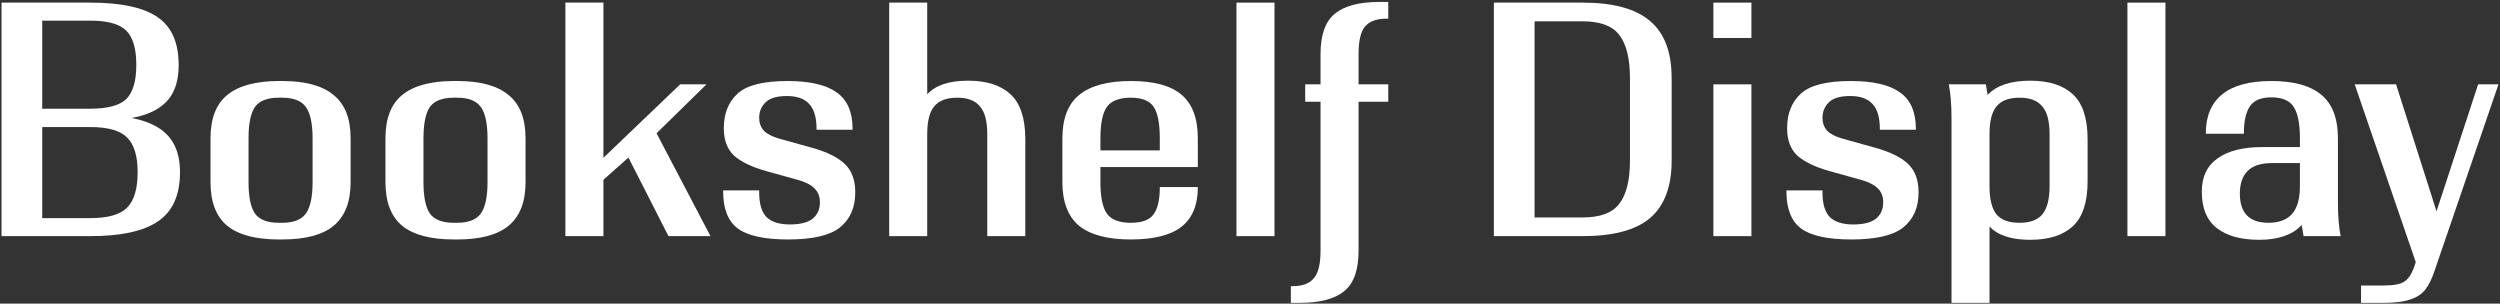
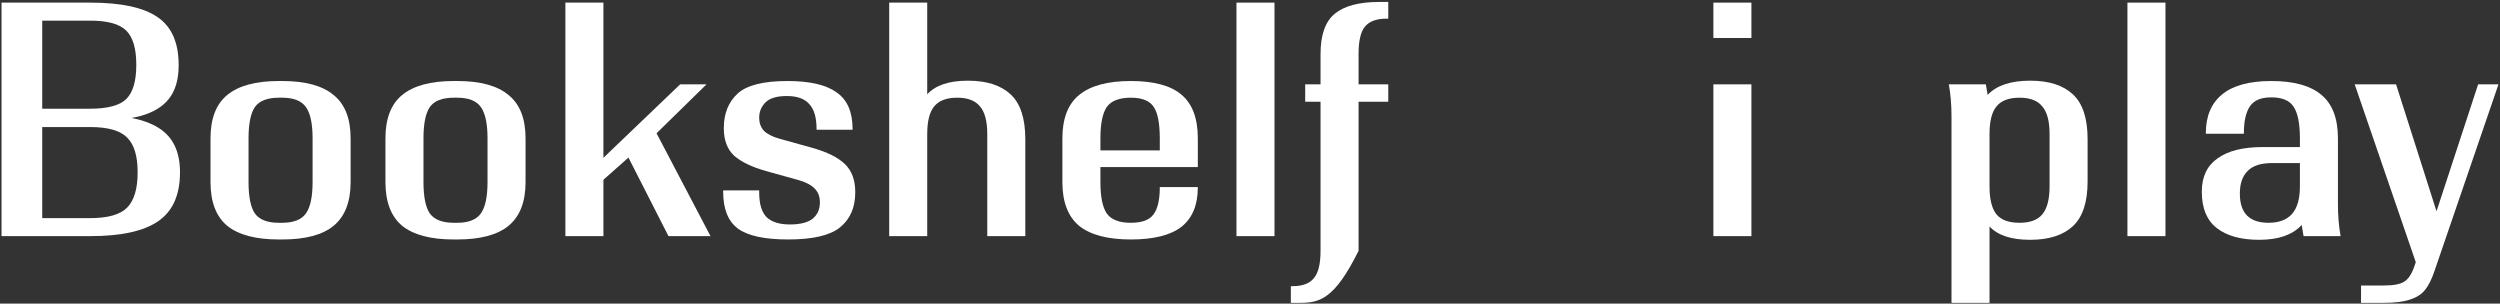
<svg xmlns="http://www.w3.org/2000/svg" fill="none" viewBox="0 0 667 81" height="81" width="667">
  <rect x="0" y="0" width="667" height="81" fill="#333333" stroke="none" />
  <path fill="white" d="M629.926 76.172H635.978C638.648 76.172 640.487 75.816 641.496 75.104C642.564 74.451 643.454 73.087 644.166 71.01L647.281 61.843L648.883 59.974L661.165 22.505H666.594L649.506 72.345C648.794 74.481 647.963 76.142 647.014 77.329C646.065 78.516 644.73 79.376 643.009 79.91C641.288 80.503 638.945 80.8 635.978 80.8H629.926V76.172ZM628.235 22.505H639.271L652.176 63L645.323 72.256L628.235 22.505Z" />
  <path fill="white" d="M602.758 63.979C597.892 63.979 594.125 62.941 591.455 60.864C588.785 58.788 587.45 55.584 587.45 51.252V51.074C587.45 47.158 588.844 44.221 591.633 42.263C594.421 40.246 598.426 39.237 603.648 39.237H616.998L613.616 43.509H606.14C603.173 43.509 601.007 44.221 599.643 45.645C598.278 47.01 597.596 48.998 597.596 51.608V51.697C597.596 56.859 600.147 59.44 605.25 59.44C607.979 59.44 610.056 58.669 611.48 57.126C612.904 55.524 613.616 53.062 613.616 49.739V47.692L617.532 51.341C617.532 54.783 616.315 57.749 613.883 60.241C611.45 62.733 607.742 63.979 602.758 63.979ZM614.595 63C613.942 59.5 613.616 56.622 613.616 54.367V36.923C613.616 32.948 613.052 30.13 611.925 28.468C610.857 26.807 608.869 25.976 605.962 25.976C603.232 25.976 601.334 26.777 600.266 28.379C599.198 29.981 598.664 32.355 598.664 35.499V35.677H588.518V35.499C588.518 30.99 589.971 27.549 592.879 25.175C595.786 22.802 600.147 21.615 605.962 21.615C612.014 21.615 616.493 22.861 619.401 25.353C622.308 27.786 623.762 31.643 623.762 36.923V54.367C623.762 57.571 623.999 60.449 624.474 63H614.595Z" />
  <path fill="white" d="M567.599 0.7H577.745V63H567.599V0.7Z" />
  <path fill="white" d="M541.663 63.979C536.56 63.979 532.911 62.763 530.716 60.33C528.52 57.838 527.423 54.842 527.423 51.341L530.805 47.692V49.739C530.805 53.181 531.428 55.673 532.674 57.215C533.92 58.699 535.967 59.44 538.815 59.44C541.603 59.44 543.621 58.699 544.867 57.215C546.172 55.673 546.825 53.181 546.825 49.739V35.766C546.825 32.325 546.172 29.863 544.867 28.379C543.621 26.837 541.603 26.065 538.815 26.065C535.967 26.065 533.92 26.837 532.674 28.379C531.428 29.863 530.805 32.325 530.805 35.766V37.813L526.889 34.164C526.889 30.723 528.046 27.756 530.36 25.264C532.733 22.772 536.501 21.526 541.663 21.526C546.647 21.526 550.444 22.743 553.055 25.175C555.665 27.608 556.971 31.583 556.971 37.101V48.404C556.971 53.922 555.665 57.898 553.055 60.33C550.444 62.763 546.647 63.979 541.663 63.979ZM520.659 31.138C520.659 27.934 520.421 25.057 519.947 22.505H529.826C530.478 26.006 530.805 28.884 530.805 31.138V80.8H520.659V31.138Z" />
-   <path fill="white" d="M493.981 63.89C487.751 63.89 483.301 62.941 480.631 61.042C477.961 59.084 476.626 55.791 476.626 51.163V50.807H486.238V51.341C486.238 54.367 486.891 56.563 488.196 57.927C489.561 59.233 491.637 59.885 494.426 59.885C497.155 59.885 499.173 59.381 500.478 58.372C501.783 57.304 502.436 55.851 502.436 54.011V53.922C502.436 52.439 501.961 51.223 501.012 50.273C500.063 49.324 498.639 48.582 496.74 48.048L488.107 45.645C484.31 44.577 481.462 43.213 479.563 41.551C477.724 39.831 476.804 37.398 476.804 34.253V34.164C476.804 30.308 478.02 27.252 480.453 24.997C482.886 22.743 487.336 21.615 493.803 21.615C499.736 21.615 504.097 22.624 506.886 24.641C509.734 26.599 511.158 29.863 511.158 34.431V34.609H501.546V34.431C501.546 31.346 500.893 29.121 499.588 27.756C498.342 26.332 496.354 25.62 493.625 25.62C490.955 25.62 489.056 26.184 487.929 27.311C486.802 28.439 486.238 29.803 486.238 31.405V31.494C486.238 32.8 486.653 33.927 487.484 34.876C488.374 35.766 489.768 36.478 491.667 37.012L500.3 39.415C504.335 40.543 507.272 41.996 509.111 43.776C510.95 45.556 511.87 48.048 511.87 51.252V51.341C511.87 55.376 510.505 58.491 507.776 60.686C505.106 62.822 500.508 63.89 493.981 63.89Z" />
  <path fill="white" d="M457.131 22.505H467.277V63H457.131V22.505ZM457.131 0.7H467.277V10.134H457.131V0.7Z" />
-   <path fill="white" d="M398.562 0.7H422.236C430.424 0.7 436.416 2.332 440.214 5.595C444.07 8.799 445.999 13.902 445.999 20.903V42.797C445.999 49.798 444.07 54.931 440.214 58.194C436.416 61.398 430.424 63 422.236 63H398.562V0.7ZM422.236 58.016C426.923 58.016 430.186 56.8 432.026 54.367C433.924 51.934 434.874 48.078 434.874 42.797V20.903C434.874 15.623 433.924 11.766 432.026 9.333C430.186 6.901 426.923 5.684 422.236 5.684H409.42V58.016H422.236Z" />
-   <path fill="white" d="M344.4 76.35H344.845C347.515 76.35 349.414 75.638 350.541 74.215C351.728 72.85 352.321 70.417 352.321 66.916V14.406C352.321 9.304 353.597 5.714 356.148 3.637C358.699 1.561 362.645 0.522 367.985 0.522H370.388V4.972H369.943C367.273 4.972 365.345 5.684 364.158 7.108C363.031 8.473 362.467 10.906 362.467 14.406V66.916C362.467 72.019 361.191 75.609 358.64 77.686C356.089 79.762 352.143 80.8 346.803 80.8H344.4V76.35ZM348.227 22.506H370.388V27.134H348.227V22.506Z" />
+   <path fill="white" d="M344.4 76.35H344.845C347.515 76.35 349.414 75.638 350.541 74.215C351.728 72.85 352.321 70.417 352.321 66.916V14.406C352.321 9.304 353.597 5.714 356.148 3.637C358.699 1.561 362.645 0.522 367.985 0.522H370.388V4.972H369.943C367.273 4.972 365.345 5.684 364.158 7.108C363.031 8.473 362.467 10.906 362.467 14.406V66.916C356.089 79.762 352.143 80.8 346.803 80.8H344.4V76.35ZM348.227 22.506H370.388V27.134H348.227V22.506Z" />
  <path fill="white" d="M329.889 0.7H340.035V63H329.889V0.7Z" />
  <path fill="white" d="M301.69 63.89C295.52 63.89 290.921 62.674 287.895 60.241C284.929 57.749 283.445 53.863 283.445 48.582V36.923C283.445 31.643 284.929 27.786 287.895 25.353C290.921 22.861 295.52 21.615 301.69 21.615C307.861 21.615 312.37 22.832 315.218 25.264C318.126 27.697 319.579 31.583 319.579 36.923V44.577H291.811V40.127H309.433V36.923C309.433 32.948 308.899 30.159 307.831 28.557C306.763 26.896 304.716 26.065 301.69 26.065C298.605 26.065 296.469 26.896 295.282 28.557C294.155 30.219 293.591 33.007 293.591 36.923V48.582C293.591 52.498 294.155 55.287 295.282 56.948C296.469 58.61 298.605 59.44 301.69 59.44C304.657 59.44 306.674 58.699 307.742 57.215C308.87 55.732 309.433 53.329 309.433 50.006V49.917H319.579V50.006C319.579 54.694 318.126 58.194 315.218 60.508C312.311 62.763 307.802 63.89 301.69 63.89Z" />
  <path fill="white" d="M263.404 35.766C263.404 32.325 262.752 29.863 261.446 28.379C260.2 26.837 258.183 26.065 255.394 26.065C252.546 26.065 250.499 26.837 249.253 28.379C248.007 29.863 247.384 32.325 247.384 35.766V37.813L244.002 34.164C244.002 30.663 245.1 27.697 247.295 25.264C249.491 22.772 253.14 21.526 258.242 21.526C263.226 21.526 267.024 22.742 269.634 25.175C272.245 27.608 273.55 31.583 273.55 37.101V63H263.404V35.766ZM237.238 0.7H247.384V63H237.238V0.7Z" />
  <path fill="white" d="M210.293 63.89C204.063 63.89 199.613 62.941 196.943 61.042C194.273 59.084 192.938 55.791 192.938 51.163V50.807H202.55V51.341C202.55 54.367 203.203 56.563 204.508 57.927C205.873 59.233 207.95 59.885 210.738 59.885C213.468 59.885 215.485 59.381 216.79 58.372C218.096 57.304 218.748 55.851 218.748 54.011V53.922C218.748 52.439 218.274 51.223 217.324 50.273C216.375 49.324 214.951 48.582 213.052 48.048L204.419 45.645C200.622 44.577 197.774 43.213 195.875 41.551C194.036 39.831 193.116 37.398 193.116 34.253V34.164C193.116 30.308 194.333 27.252 196.765 24.997C199.198 22.743 203.648 21.615 210.115 21.615C216.049 21.615 220.41 22.624 223.198 24.641C226.046 26.599 227.47 29.863 227.47 34.431V34.609H217.858V34.431C217.858 31.346 217.206 29.121 215.9 27.756C214.654 26.332 212.667 25.62 209.937 25.62C207.267 25.62 205.369 26.184 204.241 27.311C203.114 28.439 202.55 29.803 202.55 31.405V31.494C202.55 32.8 202.966 33.927 203.796 34.876C204.686 35.766 206.081 36.478 207.979 37.012L216.612 39.415C220.647 40.543 223.584 41.996 225.423 43.776C227.263 45.556 228.182 48.048 228.182 51.252V51.341C228.182 55.376 226.818 58.491 224.088 60.686C221.418 62.822 216.82 63.89 210.293 63.89Z" />
  <path fill="white" d="M181.462 22.505H188.493L171.405 39.237L170.426 39.593L160.992 47.959L154.406 48.404L181.462 22.505ZM166.154 39.059L174.342 33.986L189.561 63H178.347L166.154 39.059ZM150.846 0.7H160.992V63H150.846V0.7Z" />
  <path fill="white" d="M121.083 63.89C114.912 63.89 110.314 62.674 107.288 60.241C104.321 57.749 102.838 53.863 102.838 48.582V36.923C102.838 31.643 104.321 27.786 107.288 25.353C110.314 22.861 114.912 21.615 121.083 21.615H121.973C128.144 21.615 132.712 22.861 135.679 25.353C138.705 27.786 140.218 31.643 140.218 36.923V48.582C140.218 53.863 138.705 57.749 135.679 60.241C132.712 62.674 128.144 63.89 121.973 63.89H121.083ZM121.973 59.44C124.999 59.44 127.105 58.61 128.292 56.948C129.479 55.287 130.072 52.498 130.072 48.582V36.923C130.072 33.007 129.479 30.219 128.292 28.557C127.105 26.896 124.999 26.065 121.973 26.065H121.083C117.998 26.065 115.862 26.896 114.675 28.557C113.548 30.219 112.984 33.007 112.984 36.923V48.582C112.984 52.498 113.548 55.287 114.675 56.948C115.862 58.61 117.998 59.44 121.083 59.44H121.973Z" />
  <path fill="white" d="M74.41 63.89C68.239 63.89 63.641 62.674 60.615 60.241C57.648 57.749 56.165 53.863 56.165 48.582V36.923C56.165 31.643 57.648 27.786 60.615 25.353C63.641 22.861 68.239 21.615 74.41 21.615H75.3C81.471 21.615 86.039 22.861 89.006 25.353C92.032 27.786 93.545 31.643 93.545 36.923V48.582C93.545 53.863 92.032 57.749 89.006 60.241C86.039 62.674 81.471 63.89 75.3 63.89H74.41ZM75.3 59.44C78.326 59.44 80.432 58.61 81.619 56.948C82.806 55.287 83.399 52.498 83.399 48.582V36.923C83.399 33.007 82.806 30.219 81.619 28.557C80.432 26.896 78.326 26.065 75.3 26.065H74.41C71.325 26.065 69.189 26.896 68.002 28.557C66.875 30.219 66.311 33.007 66.311 36.923V48.582C66.311 52.498 66.875 55.287 68.002 56.948C69.189 58.61 71.325 59.44 74.41 59.44H75.3Z" />
  <path fill="white" d="M0.408 30.515H24.082C32.389 30.515 38.441 31.702 42.238 34.075C46.095 36.449 48.023 40.394 48.023 45.912V46.001C48.023 51.994 46.095 56.325 42.238 58.995C38.382 61.665 32.33 63 24.082 63H0.408V30.515ZM24.082 58.194C28.829 58.194 32.122 57.245 33.961 55.346C35.8 53.447 36.72 50.333 36.72 46.001V45.912C36.72 41.64 35.8 38.584 33.961 36.745C32.122 34.846 28.829 33.897 24.082 33.897H11.266V58.194H24.082ZM0.408 0.7H24.082C32.27 0.7 38.233 1.976 41.971 4.527C45.769 7.079 47.667 11.351 47.667 17.343V17.432C47.667 21.17 46.807 24.137 45.086 26.332C43.425 28.468 40.873 30.011 37.432 30.96C34.05 31.85 29.6 32.295 24.082 32.295H0.408V0.7ZM24.082 29.002C28.71 29.002 31.914 28.142 33.694 26.421C35.474 24.641 36.364 21.615 36.364 17.343V17.254C36.364 12.982 35.474 9.956 33.694 8.176C31.914 6.396 28.71 5.506 24.082 5.506H11.266V29.002H24.082Z" />
</svg>